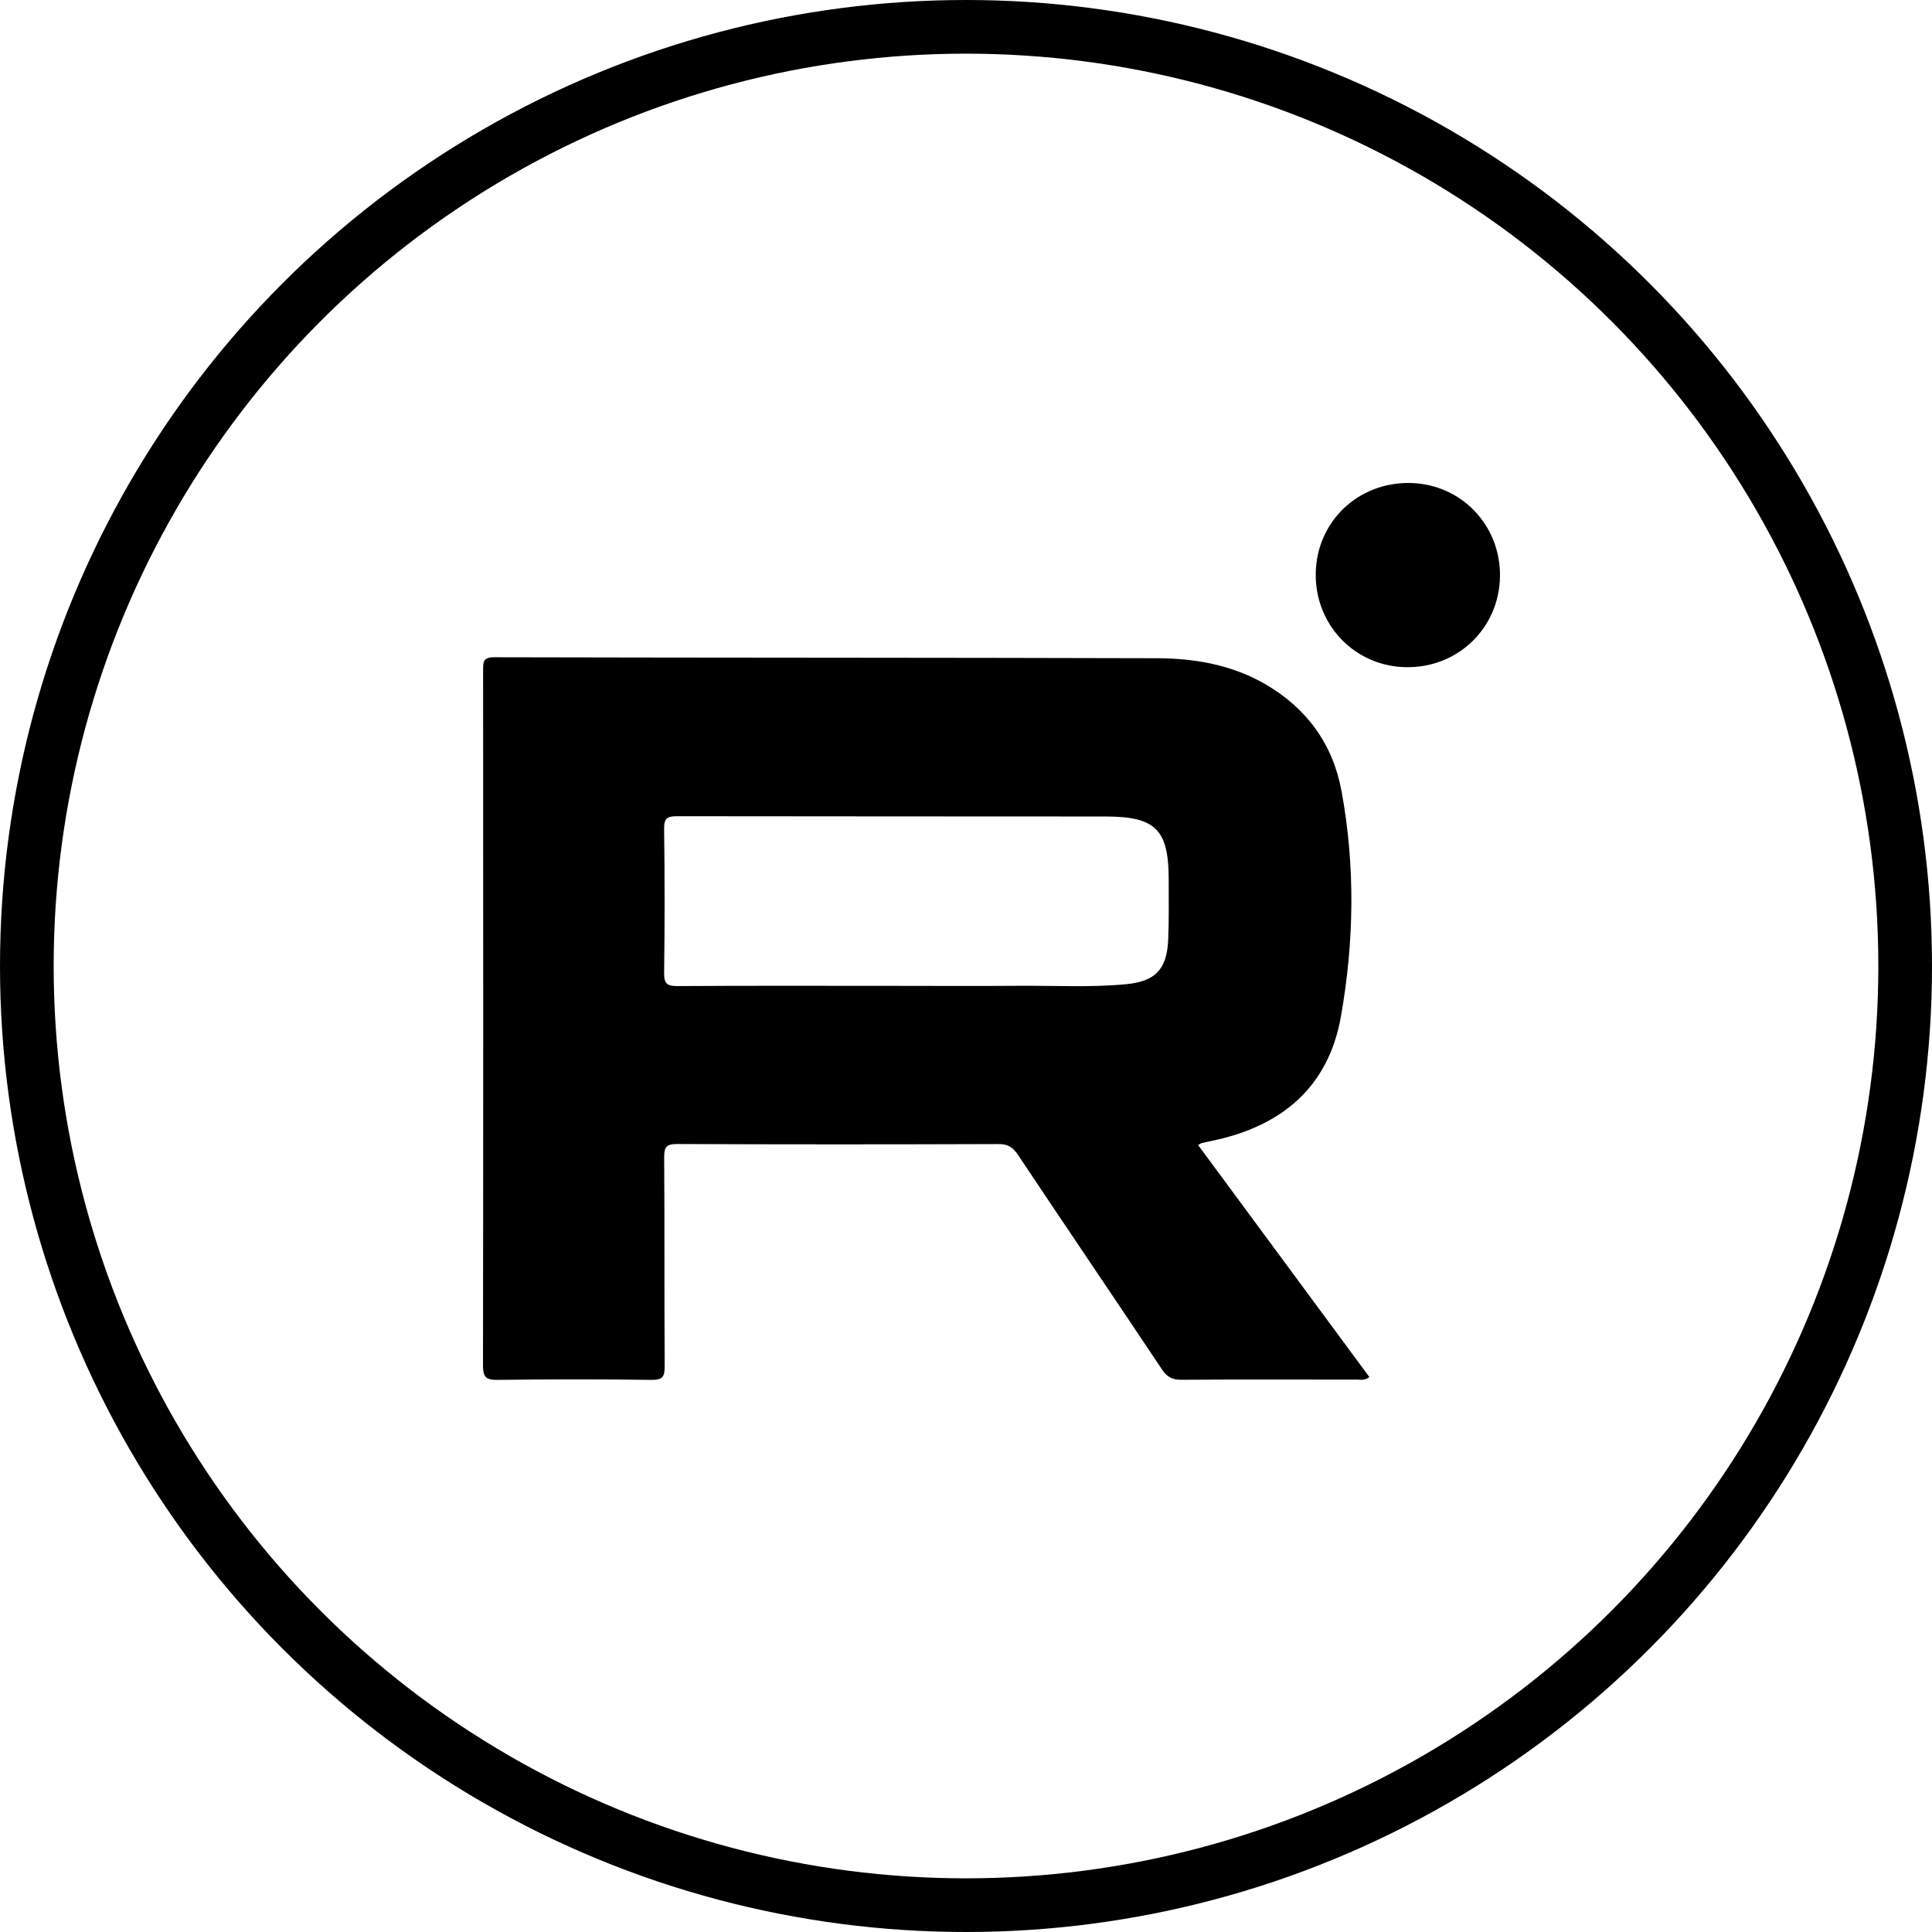
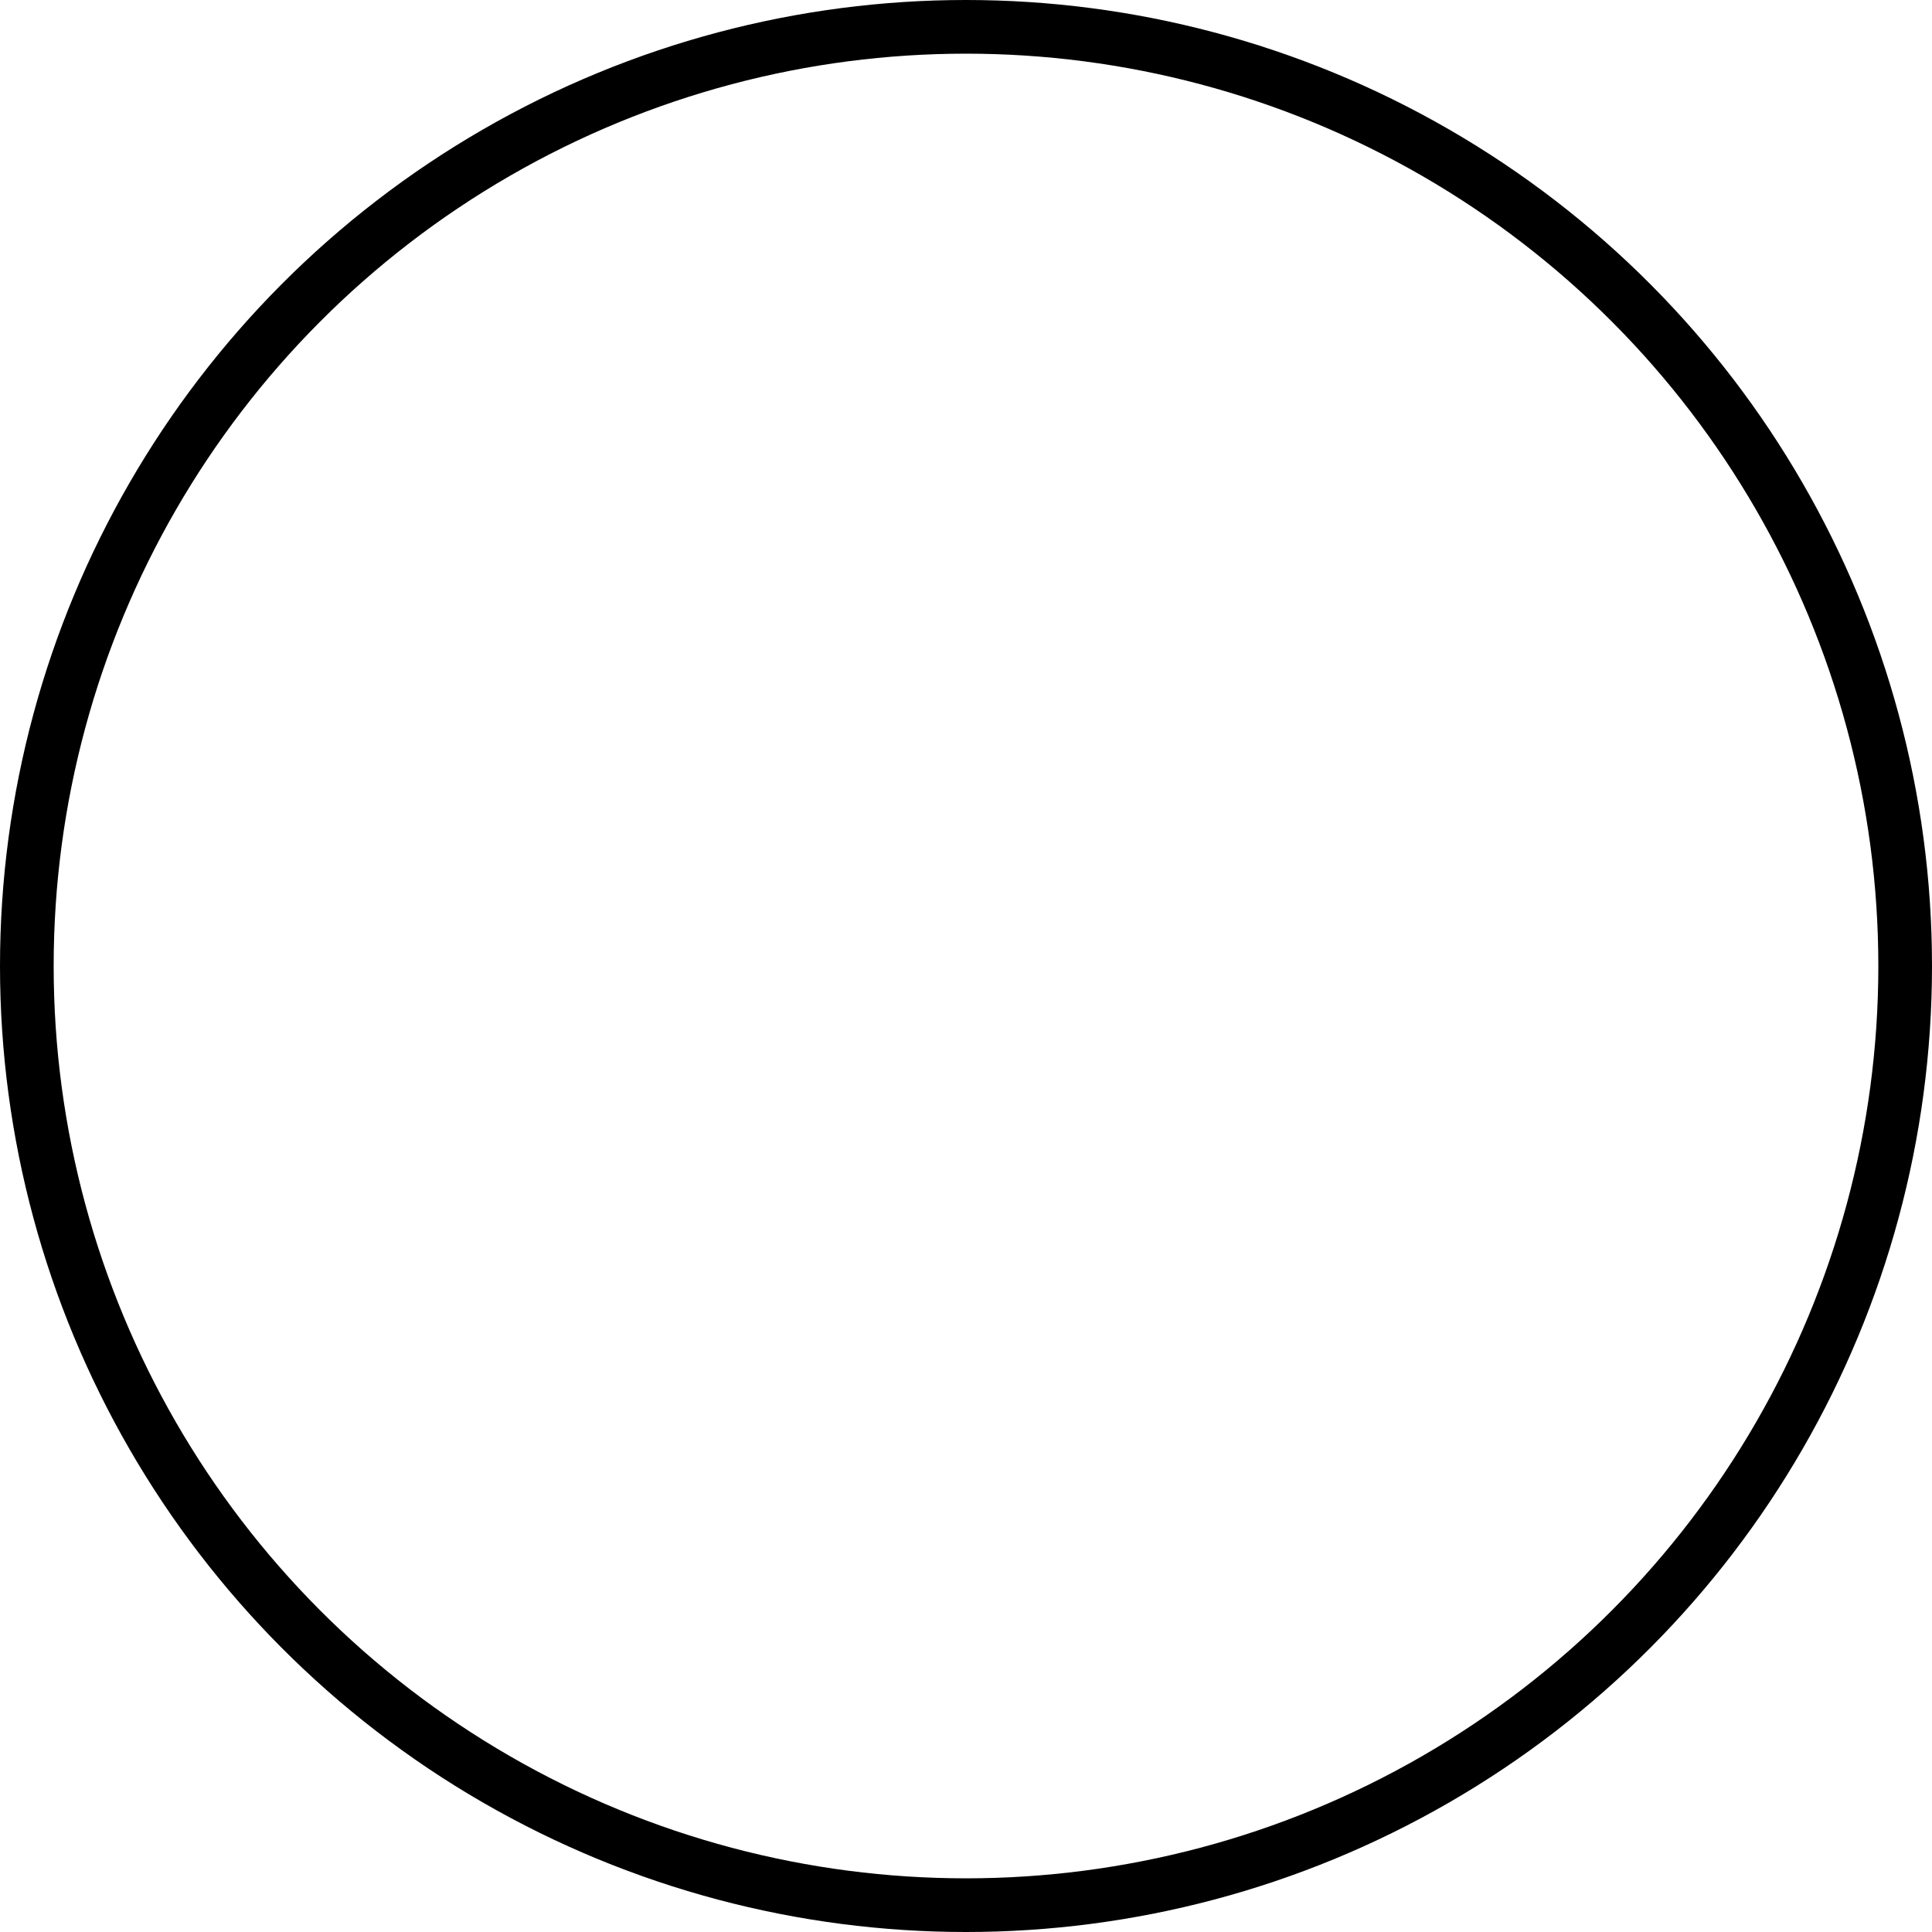
<svg xmlns="http://www.w3.org/2000/svg" width="36" height="36" viewBox="0 0 36 36" fill="none">
  <circle cx="18" cy="18" r="17.5" stroke="black" />
  <g clip-path="url(#clip0_563_32)">
-     <path d="M22.325 21.336C23.395 22.787 24.455 24.223 25.516 25.659C25.427 25.729 25.355 25.706 25.288 25.707C24.196 25.708 23.105 25.702 22.013 25.71C21.841 25.712 21.744 25.656 21.65 25.515C20.76 24.181 19.859 22.854 18.969 21.52C18.876 21.381 18.785 21.317 18.609 21.318C16.613 21.325 14.616 21.326 12.619 21.317C12.411 21.316 12.374 21.378 12.376 21.571C12.385 22.866 12.377 24.162 12.385 25.457C12.386 25.648 12.351 25.715 12.142 25.712C11.184 25.699 10.225 25.7 9.267 25.712C9.058 25.714 9 25.661 9 25.449C9.006 21.128 9.004 16.806 9.002 12.484C9.002 12.336 9.002 12.246 9.204 12.247C13.322 12.257 17.439 12.253 21.557 12.265C22.261 12.267 22.951 12.387 23.576 12.748C24.352 13.197 24.837 13.87 24.997 14.739C25.255 16.136 25.233 17.547 24.986 18.941C24.751 20.272 23.868 20.992 22.578 21.259C22.517 21.271 22.456 21.284 22.396 21.298C22.38 21.302 22.366 21.314 22.324 21.336H22.325ZM16.7 18.37C17.454 18.37 18.209 18.375 18.963 18.369C19.637 18.363 20.312 18.403 20.985 18.339C21.524 18.287 21.741 18.067 21.767 17.521C21.784 17.149 21.776 16.776 21.777 16.403C21.778 15.461 21.542 15.216 20.602 15.214C17.94 15.211 15.278 15.214 12.615 15.209C12.437 15.209 12.373 15.245 12.375 15.439C12.386 16.335 12.387 17.232 12.375 18.128C12.373 18.332 12.431 18.375 12.627 18.374C13.985 18.365 15.342 18.37 16.7 18.37V18.37Z" fill="black" />
+     <path d="M22.325 21.336C23.395 22.787 24.455 24.223 25.516 25.659C25.427 25.729 25.355 25.706 25.288 25.707C21.841 25.712 21.744 25.656 21.65 25.515C20.76 24.181 19.859 22.854 18.969 21.52C18.876 21.381 18.785 21.317 18.609 21.318C16.613 21.325 14.616 21.326 12.619 21.317C12.411 21.316 12.374 21.378 12.376 21.571C12.385 22.866 12.377 24.162 12.385 25.457C12.386 25.648 12.351 25.715 12.142 25.712C11.184 25.699 10.225 25.7 9.267 25.712C9.058 25.714 9 25.661 9 25.449C9.006 21.128 9.004 16.806 9.002 12.484C9.002 12.336 9.002 12.246 9.204 12.247C13.322 12.257 17.439 12.253 21.557 12.265C22.261 12.267 22.951 12.387 23.576 12.748C24.352 13.197 24.837 13.87 24.997 14.739C25.255 16.136 25.233 17.547 24.986 18.941C24.751 20.272 23.868 20.992 22.578 21.259C22.517 21.271 22.456 21.284 22.396 21.298C22.38 21.302 22.366 21.314 22.324 21.336H22.325ZM16.7 18.37C17.454 18.37 18.209 18.375 18.963 18.369C19.637 18.363 20.312 18.403 20.985 18.339C21.524 18.287 21.741 18.067 21.767 17.521C21.784 17.149 21.776 16.776 21.777 16.403C21.778 15.461 21.542 15.216 20.602 15.214C17.94 15.211 15.278 15.214 12.615 15.209C12.437 15.209 12.373 15.245 12.375 15.439C12.386 16.335 12.387 17.232 12.375 18.128C12.373 18.332 12.431 18.375 12.627 18.374C13.985 18.365 15.342 18.37 16.7 18.37V18.37Z" fill="black" />
    <path d="M27.95 10.744C27.934 11.706 27.163 12.449 26.197 12.432C25.241 12.416 24.498 11.639 24.517 10.677C24.536 9.715 25.309 8.98 26.28 9C27.229 9.02 27.965 9.789 27.95 10.744V10.744Z" fill="black" />
  </g>
  <defs>
    <clipPath id="clip0_563_32">
-       <rect width="18.95" height="16.712" fill="white" transform="translate(9 9)" />
-     </clipPath>
+       </clipPath>
  </defs>
</svg>